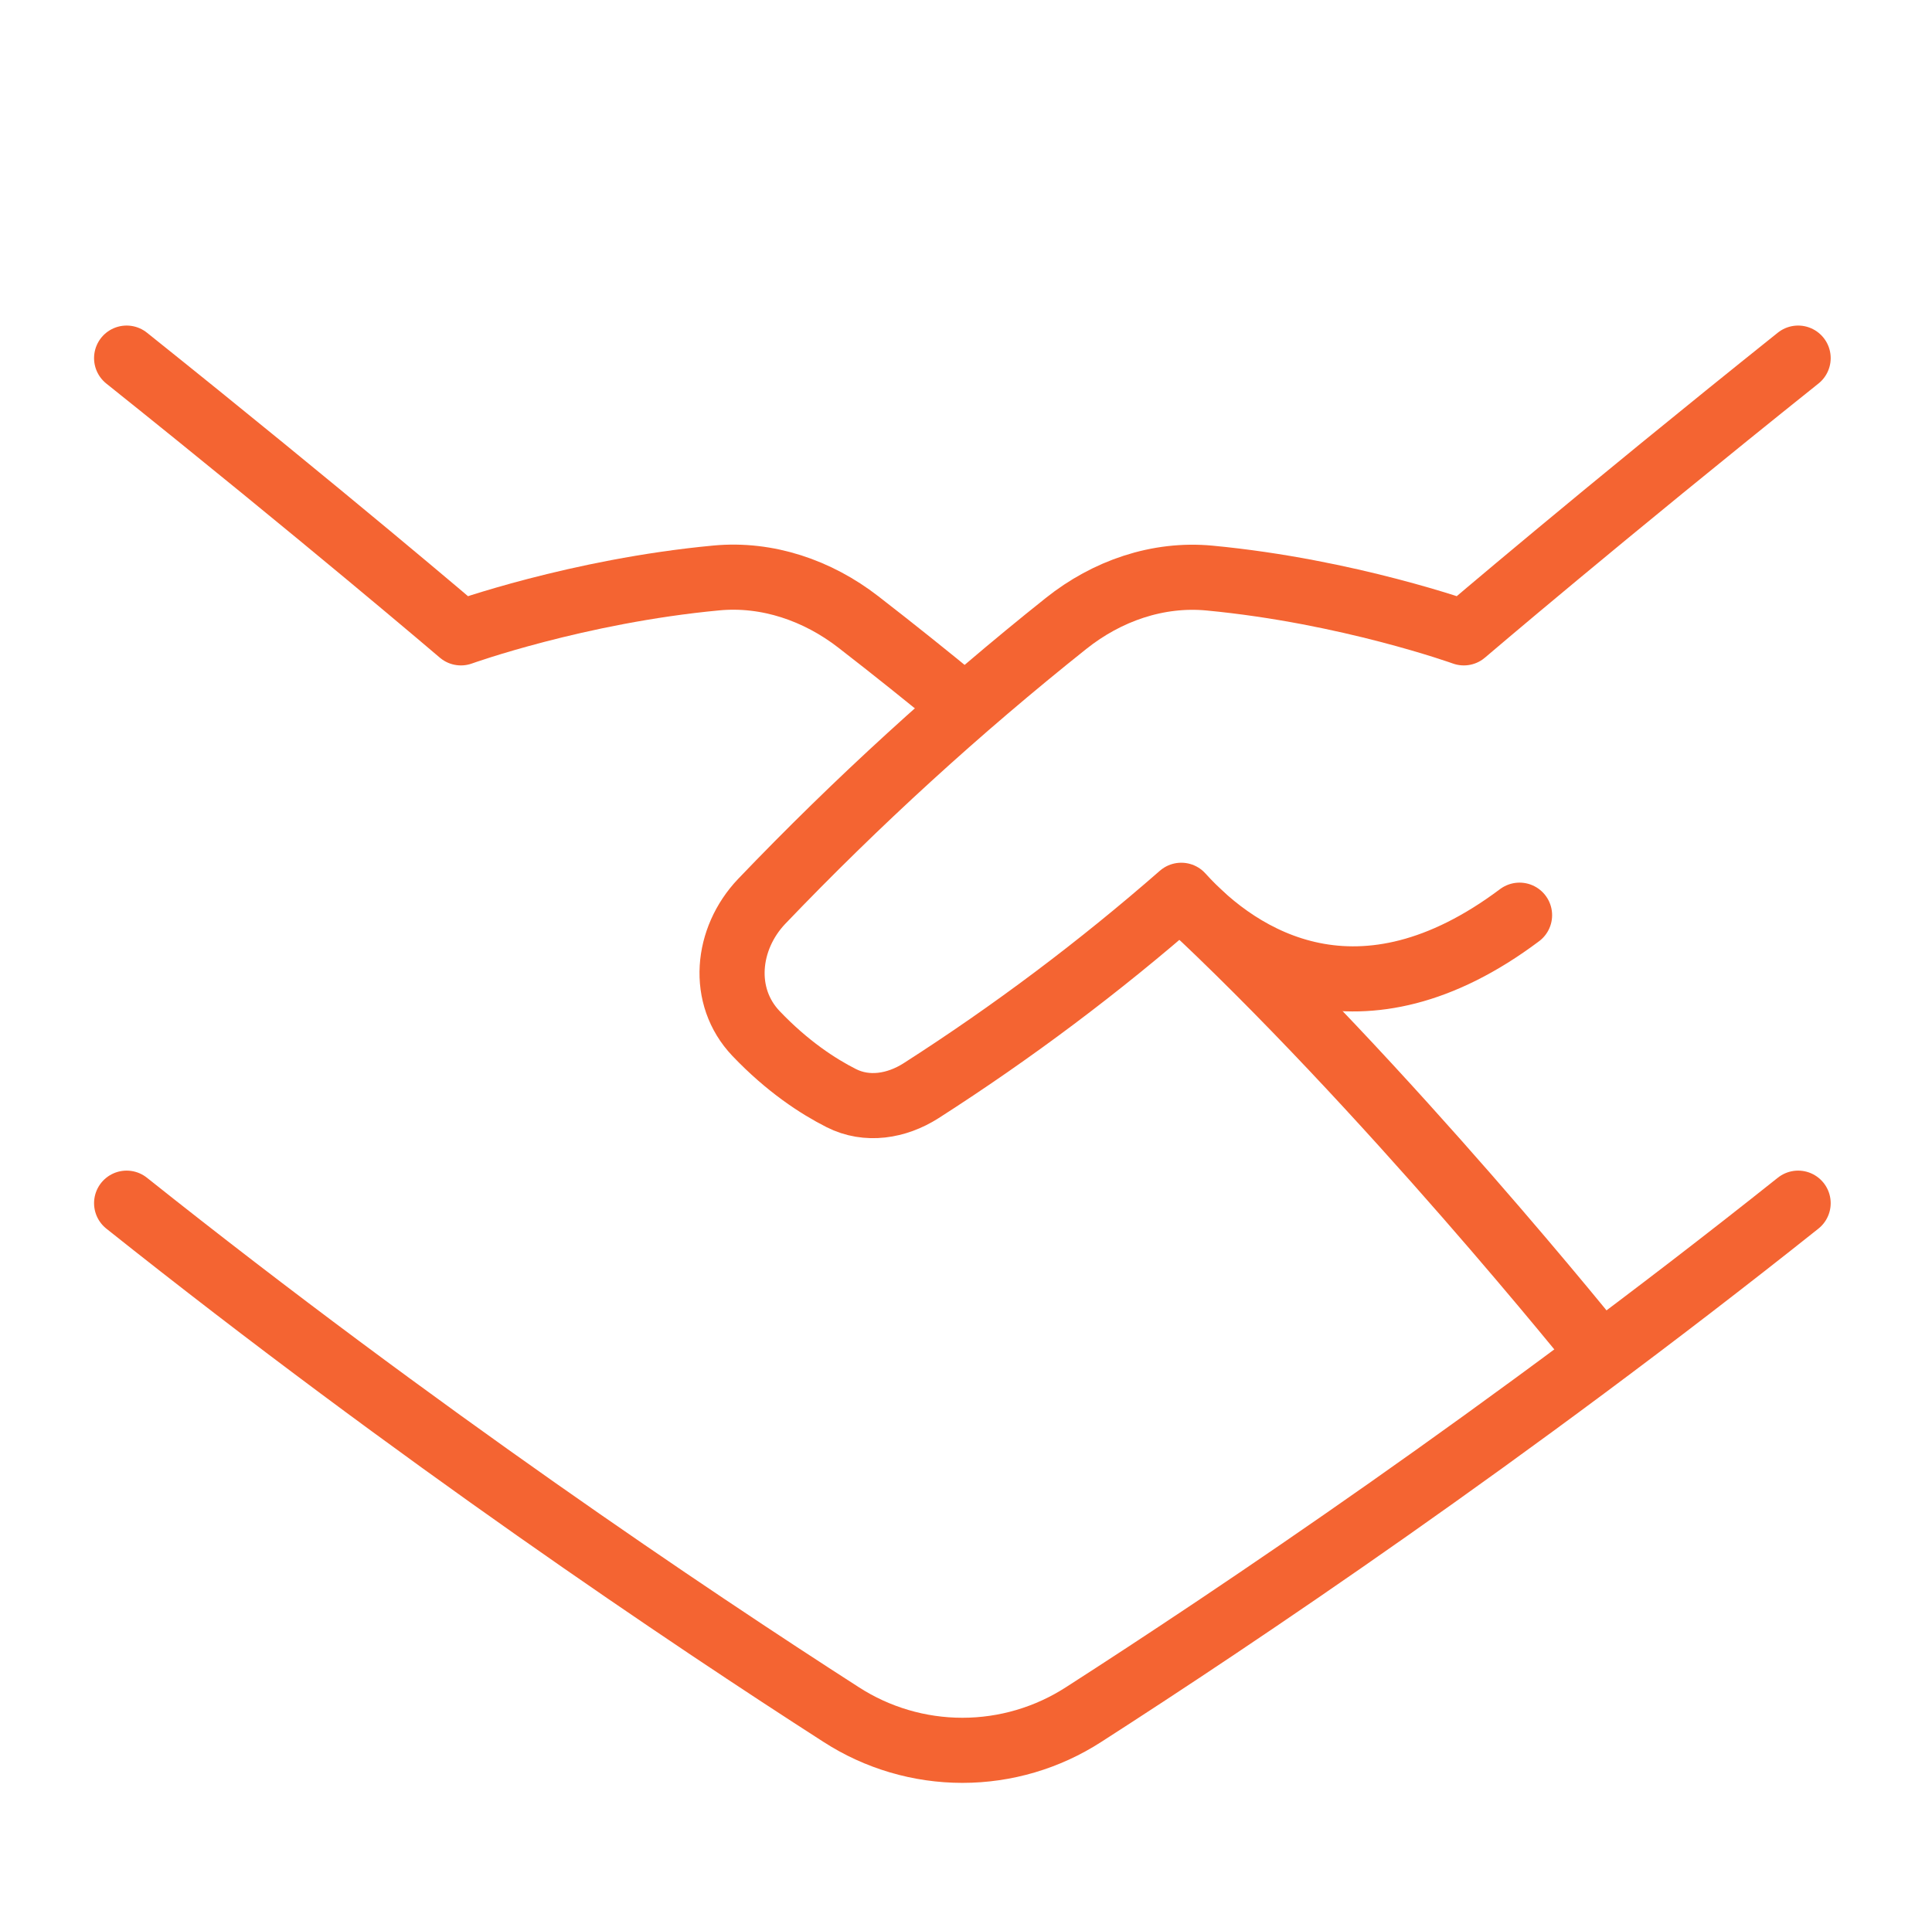
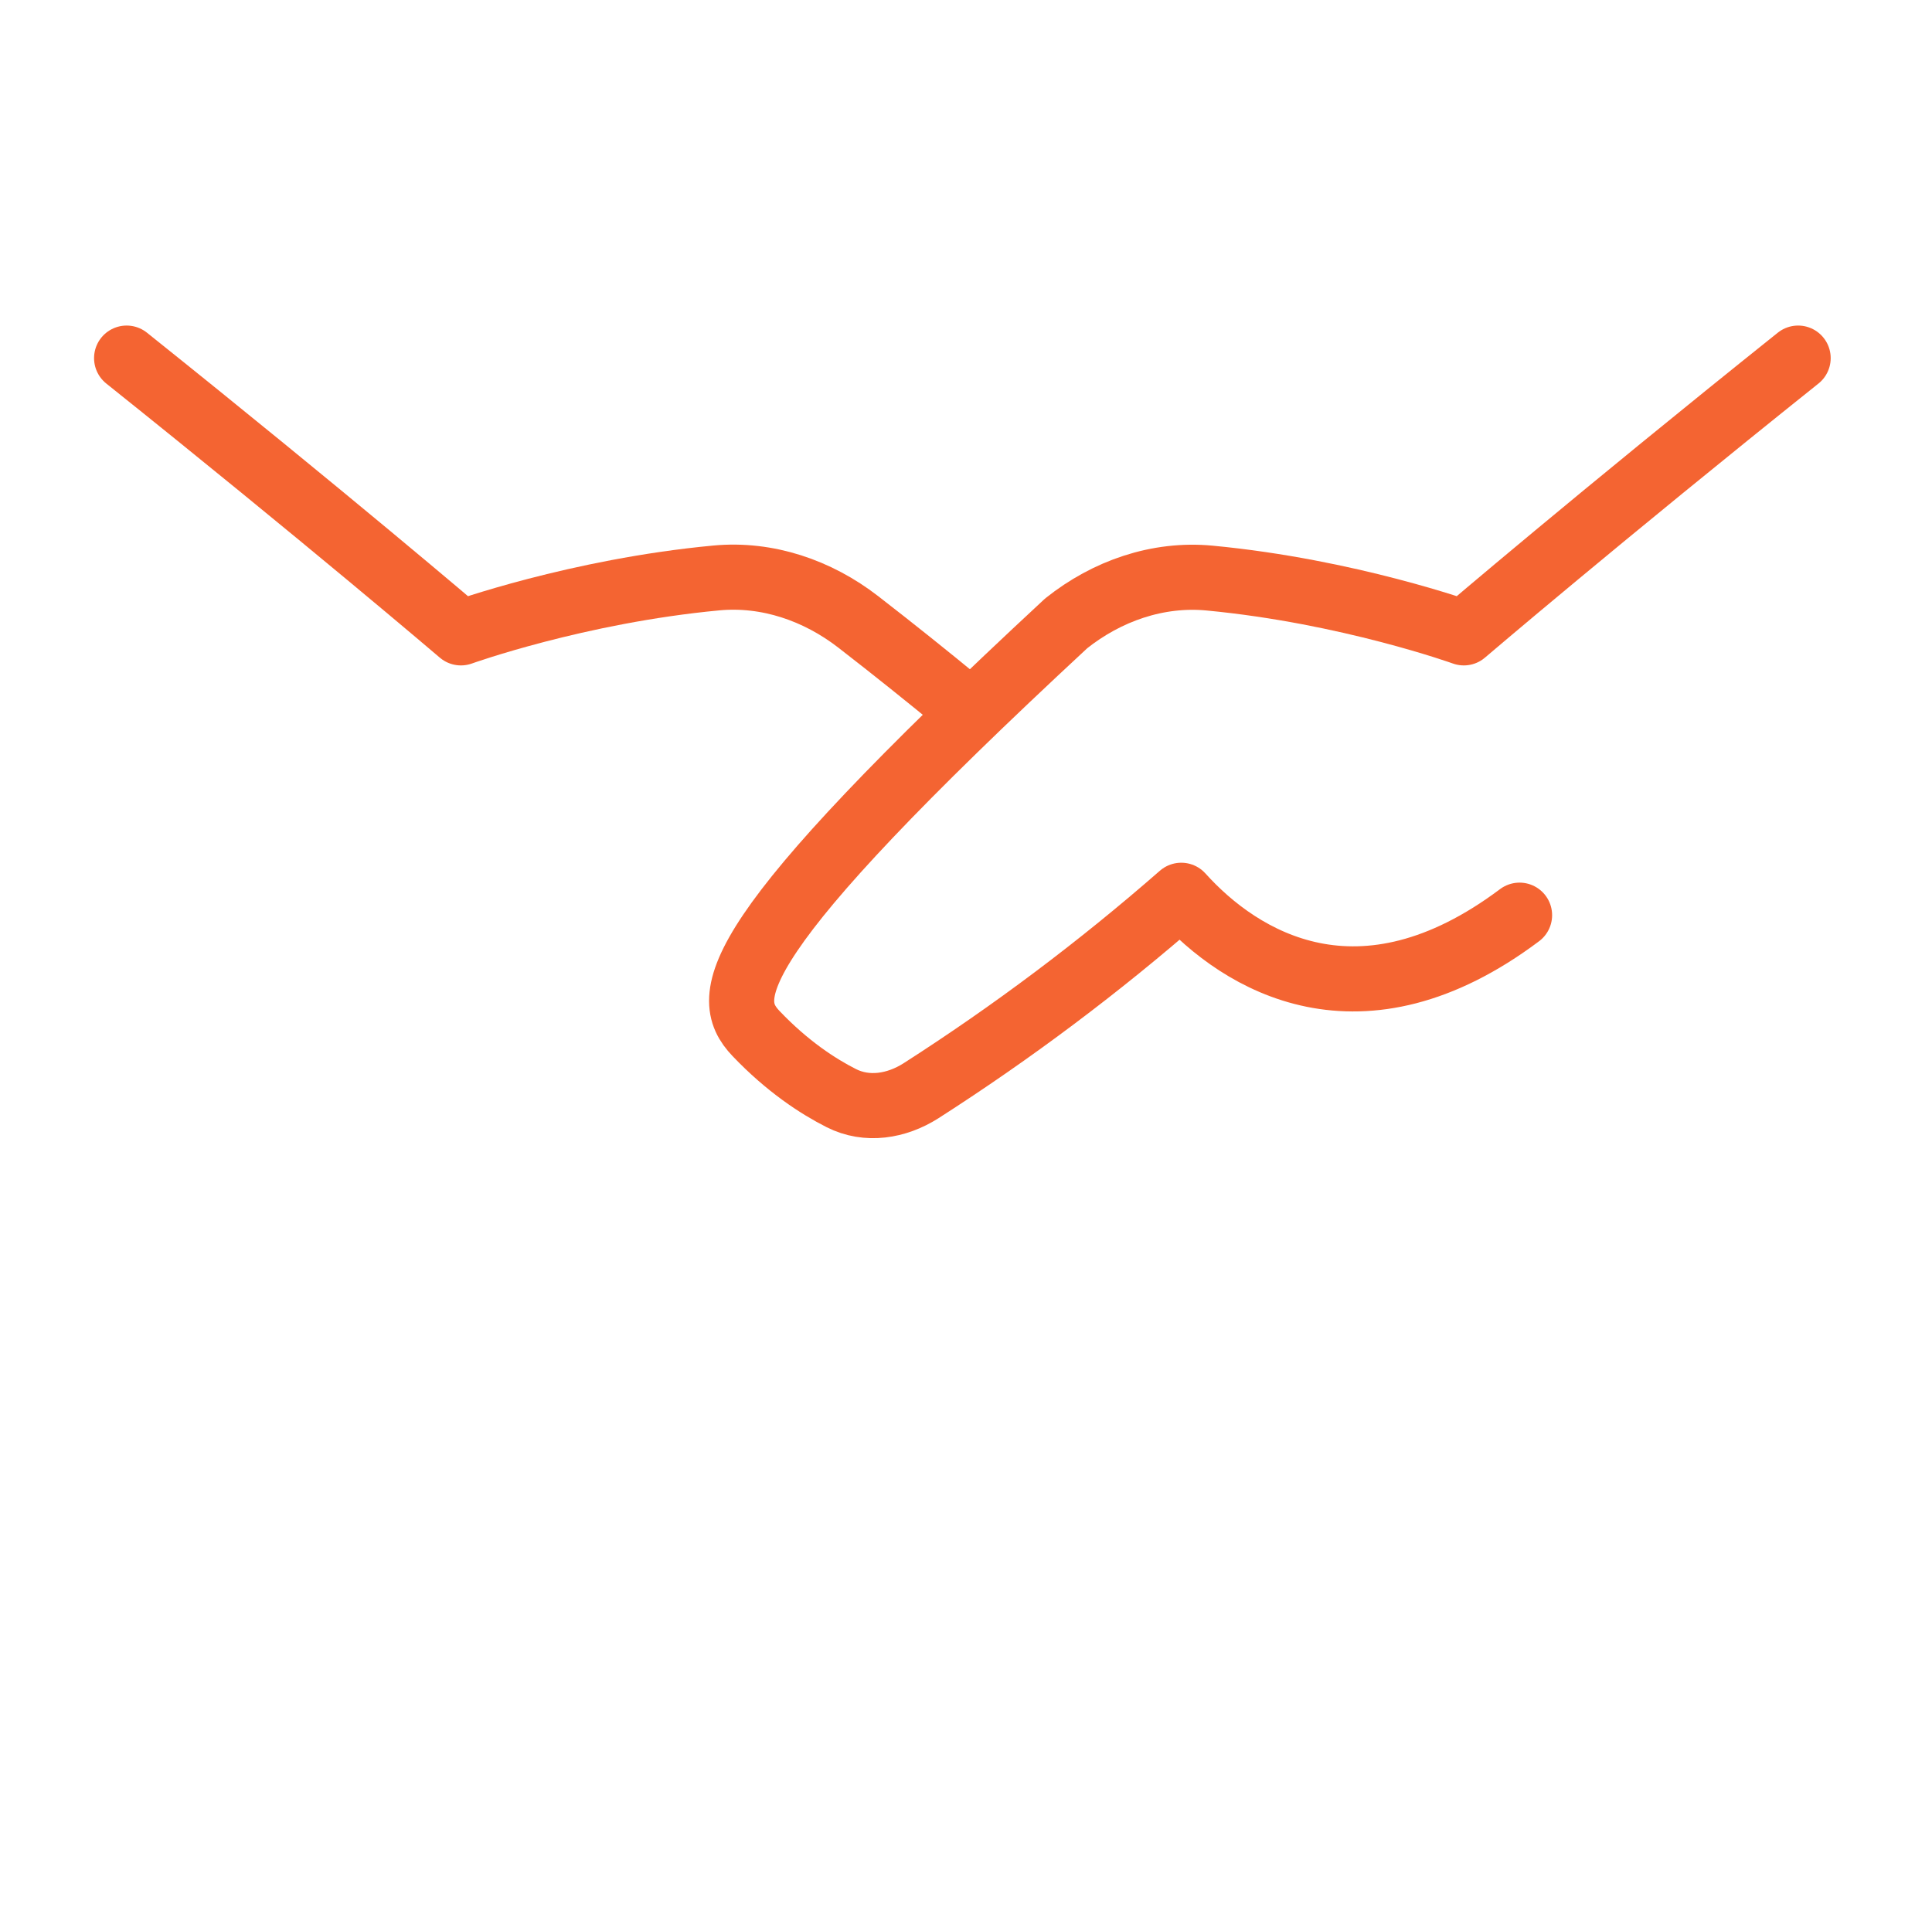
<svg xmlns="http://www.w3.org/2000/svg" width="89" height="88" viewBox="0 0 89 88" fill="none">
-   <path d="M5.833 55.436C19.224 66.103 31.804 74.536 38.749 78.998C40.413 80.074 42.352 80.646 44.333 80.646C46.315 80.646 48.254 80.074 49.918 78.998C56.862 74.536 69.443 66.103 82.833 55.436" stroke="#F46432" stroke-width="3" stroke-linecap="round" stroke-linejoin="round" />
  <path d="M44.333 32.49C42.752 31.185 41.151 29.905 39.53 28.649C37.664 27.205 35.354 26.409 33.003 26.629C26.59 27.23 21.233 29.159 21.233 29.159C21.233 29.159 15 23.833 5.833 16.5" stroke="#F46432" stroke-width="3" stroke-linecap="round" stroke-linejoin="round" />
-   <path d="M54.416 41.325C63.84 50.057 73.666 62.335 73.666 62.335" stroke="#F46432" stroke-width="3" stroke-linecap="round" stroke-linejoin="round" />
-   <path d="M82.833 16.5C73.667 23.833 67.433 29.159 67.433 29.159C67.433 29.159 62.109 27.241 55.722 26.635C53.337 26.407 50.988 27.227 49.115 28.721C44.157 32.671 39.47 36.95 35.088 41.531C33.452 43.252 33.192 45.903 34.829 47.621C36.272 49.135 37.68 50.052 38.751 50.594C39.935 51.196 41.301 50.972 42.423 50.259C46.639 47.559 50.648 44.547 54.417 41.25C57.167 44.306 62.667 47.667 70 42.167" stroke="#F46432" stroke-width="3" stroke-linecap="round" stroke-linejoin="round" />
+   <path d="M82.833 16.5C73.667 23.833 67.433 29.159 67.433 29.159C67.433 29.159 62.109 27.241 55.722 26.635C53.337 26.407 50.988 27.227 49.115 28.721C33.452 43.252 33.192 45.903 34.829 47.621C36.272 49.135 37.68 50.052 38.751 50.594C39.935 51.196 41.301 50.972 42.423 50.259C46.639 47.559 50.648 44.547 54.417 41.25C57.167 44.306 62.667 47.667 70 42.167" stroke="#F46432" stroke-width="3" stroke-linecap="round" stroke-linejoin="round" />
</svg>